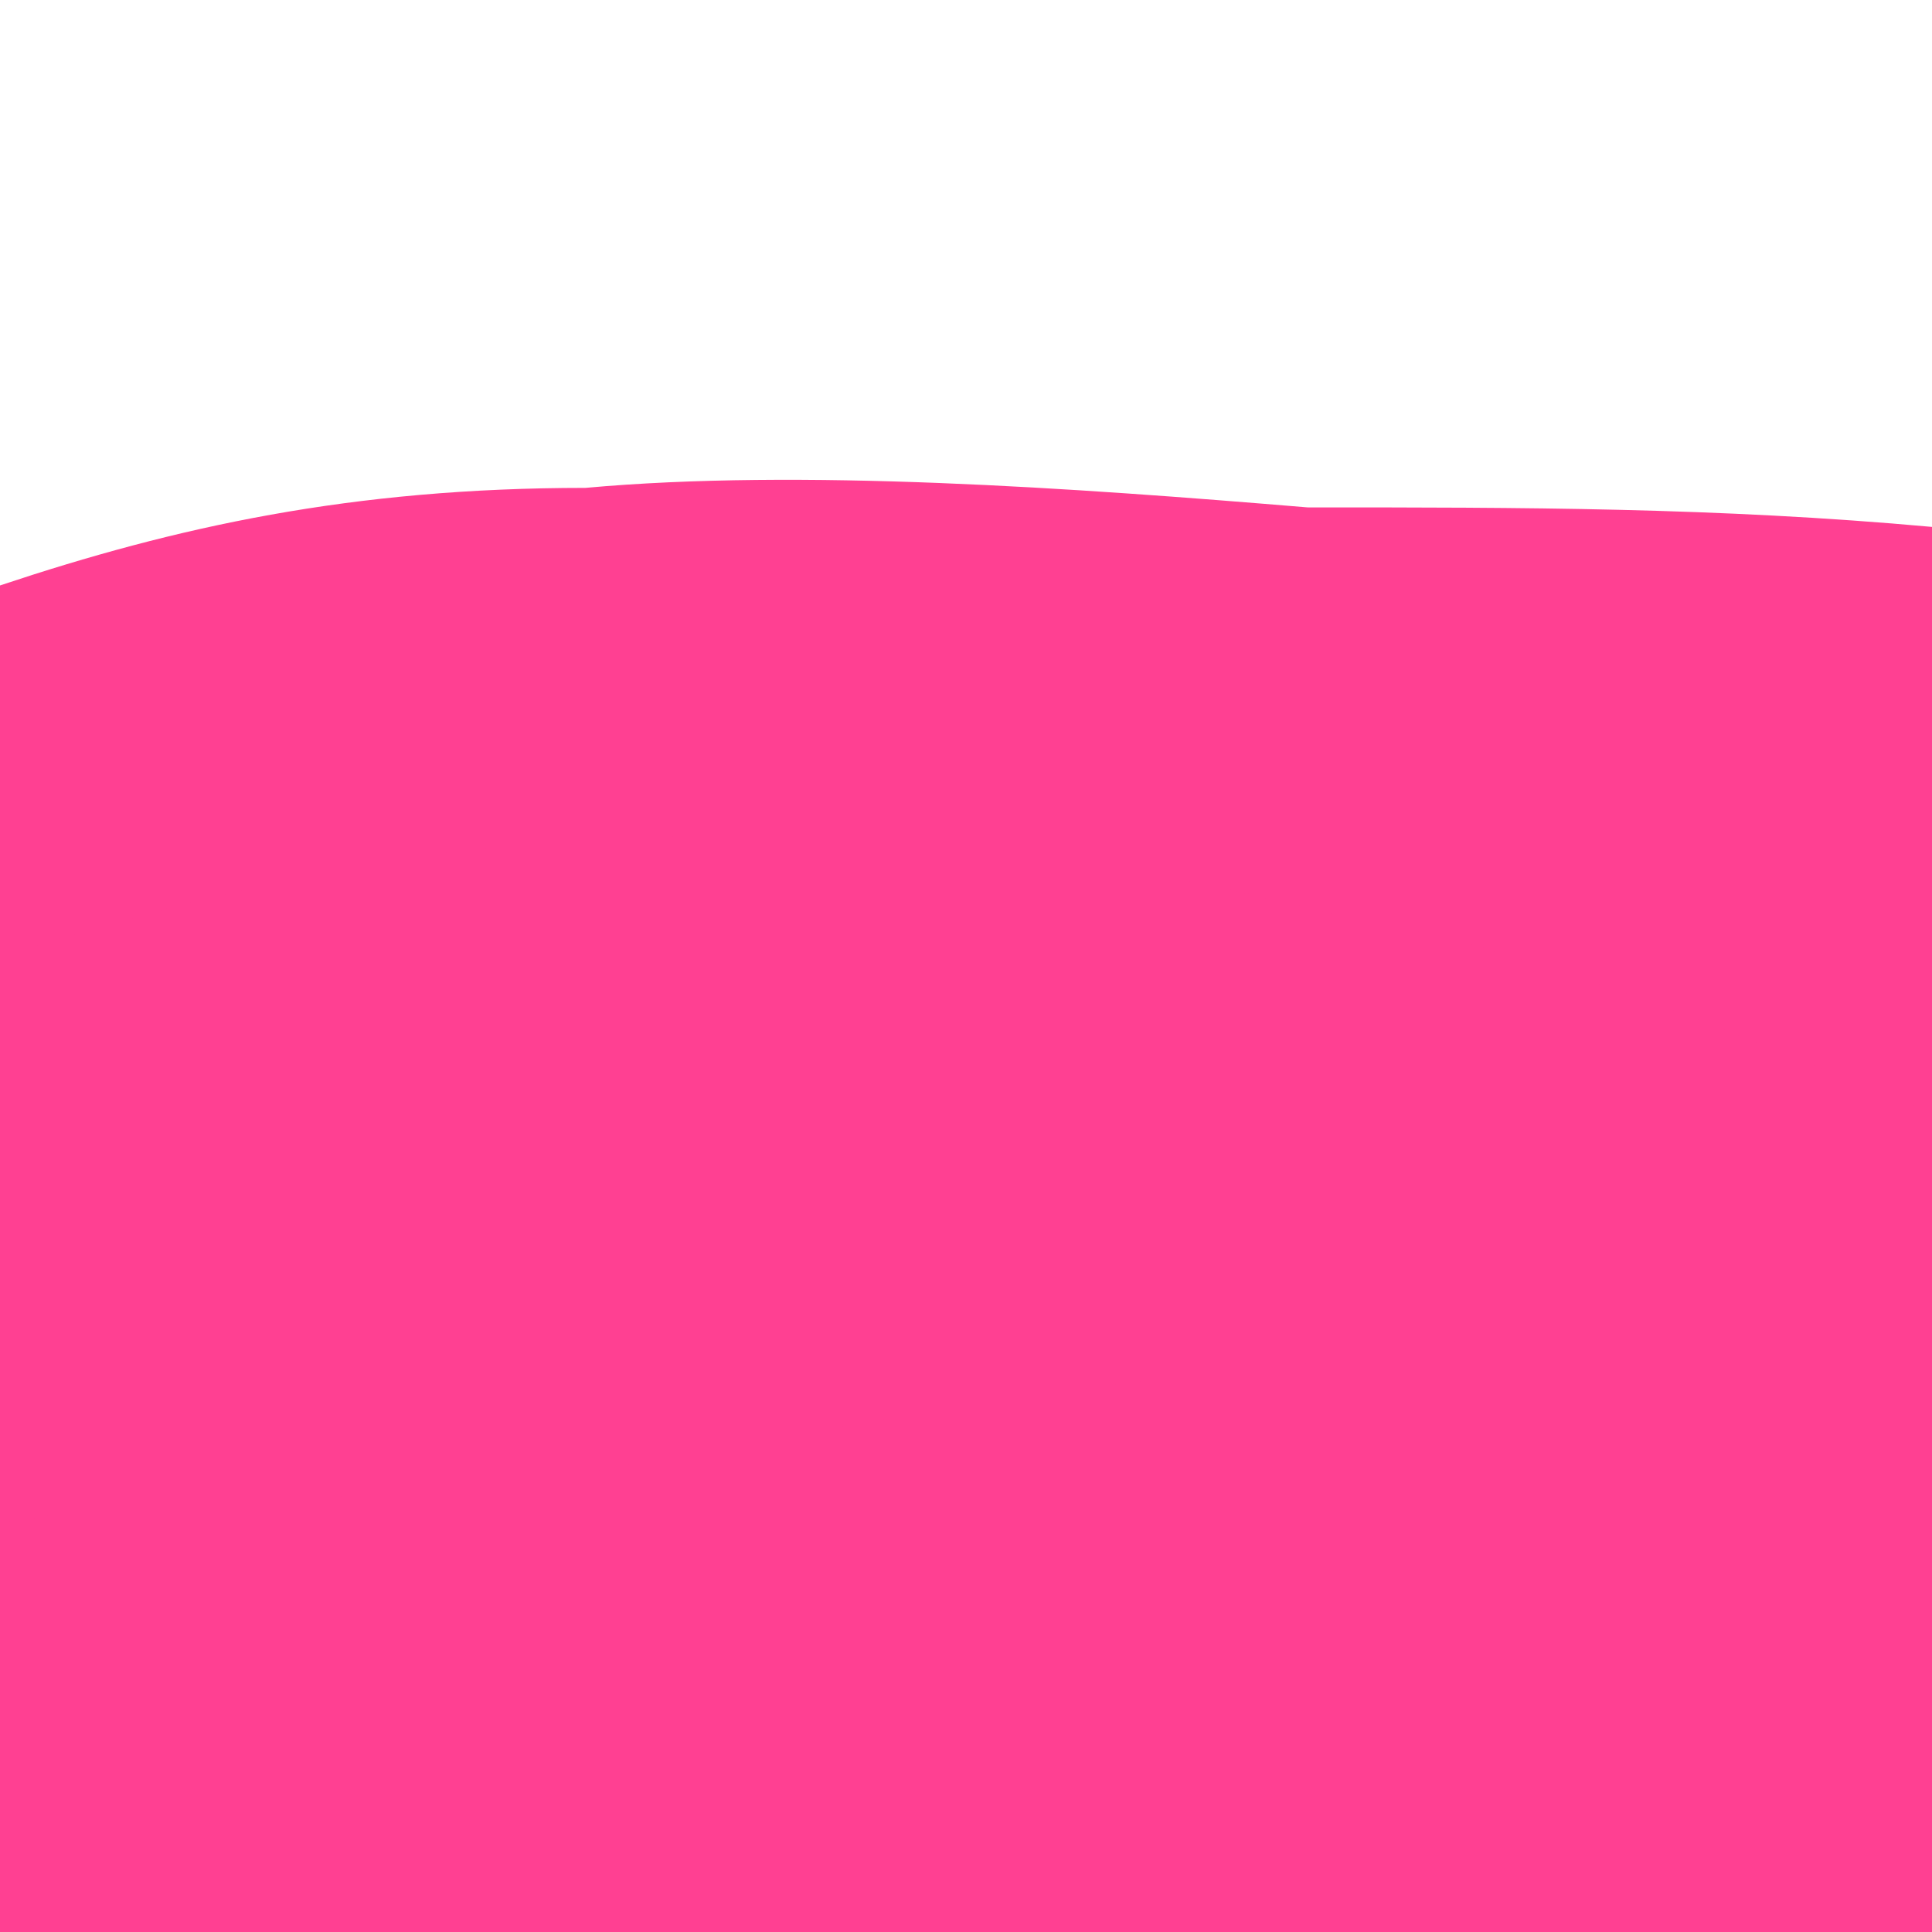
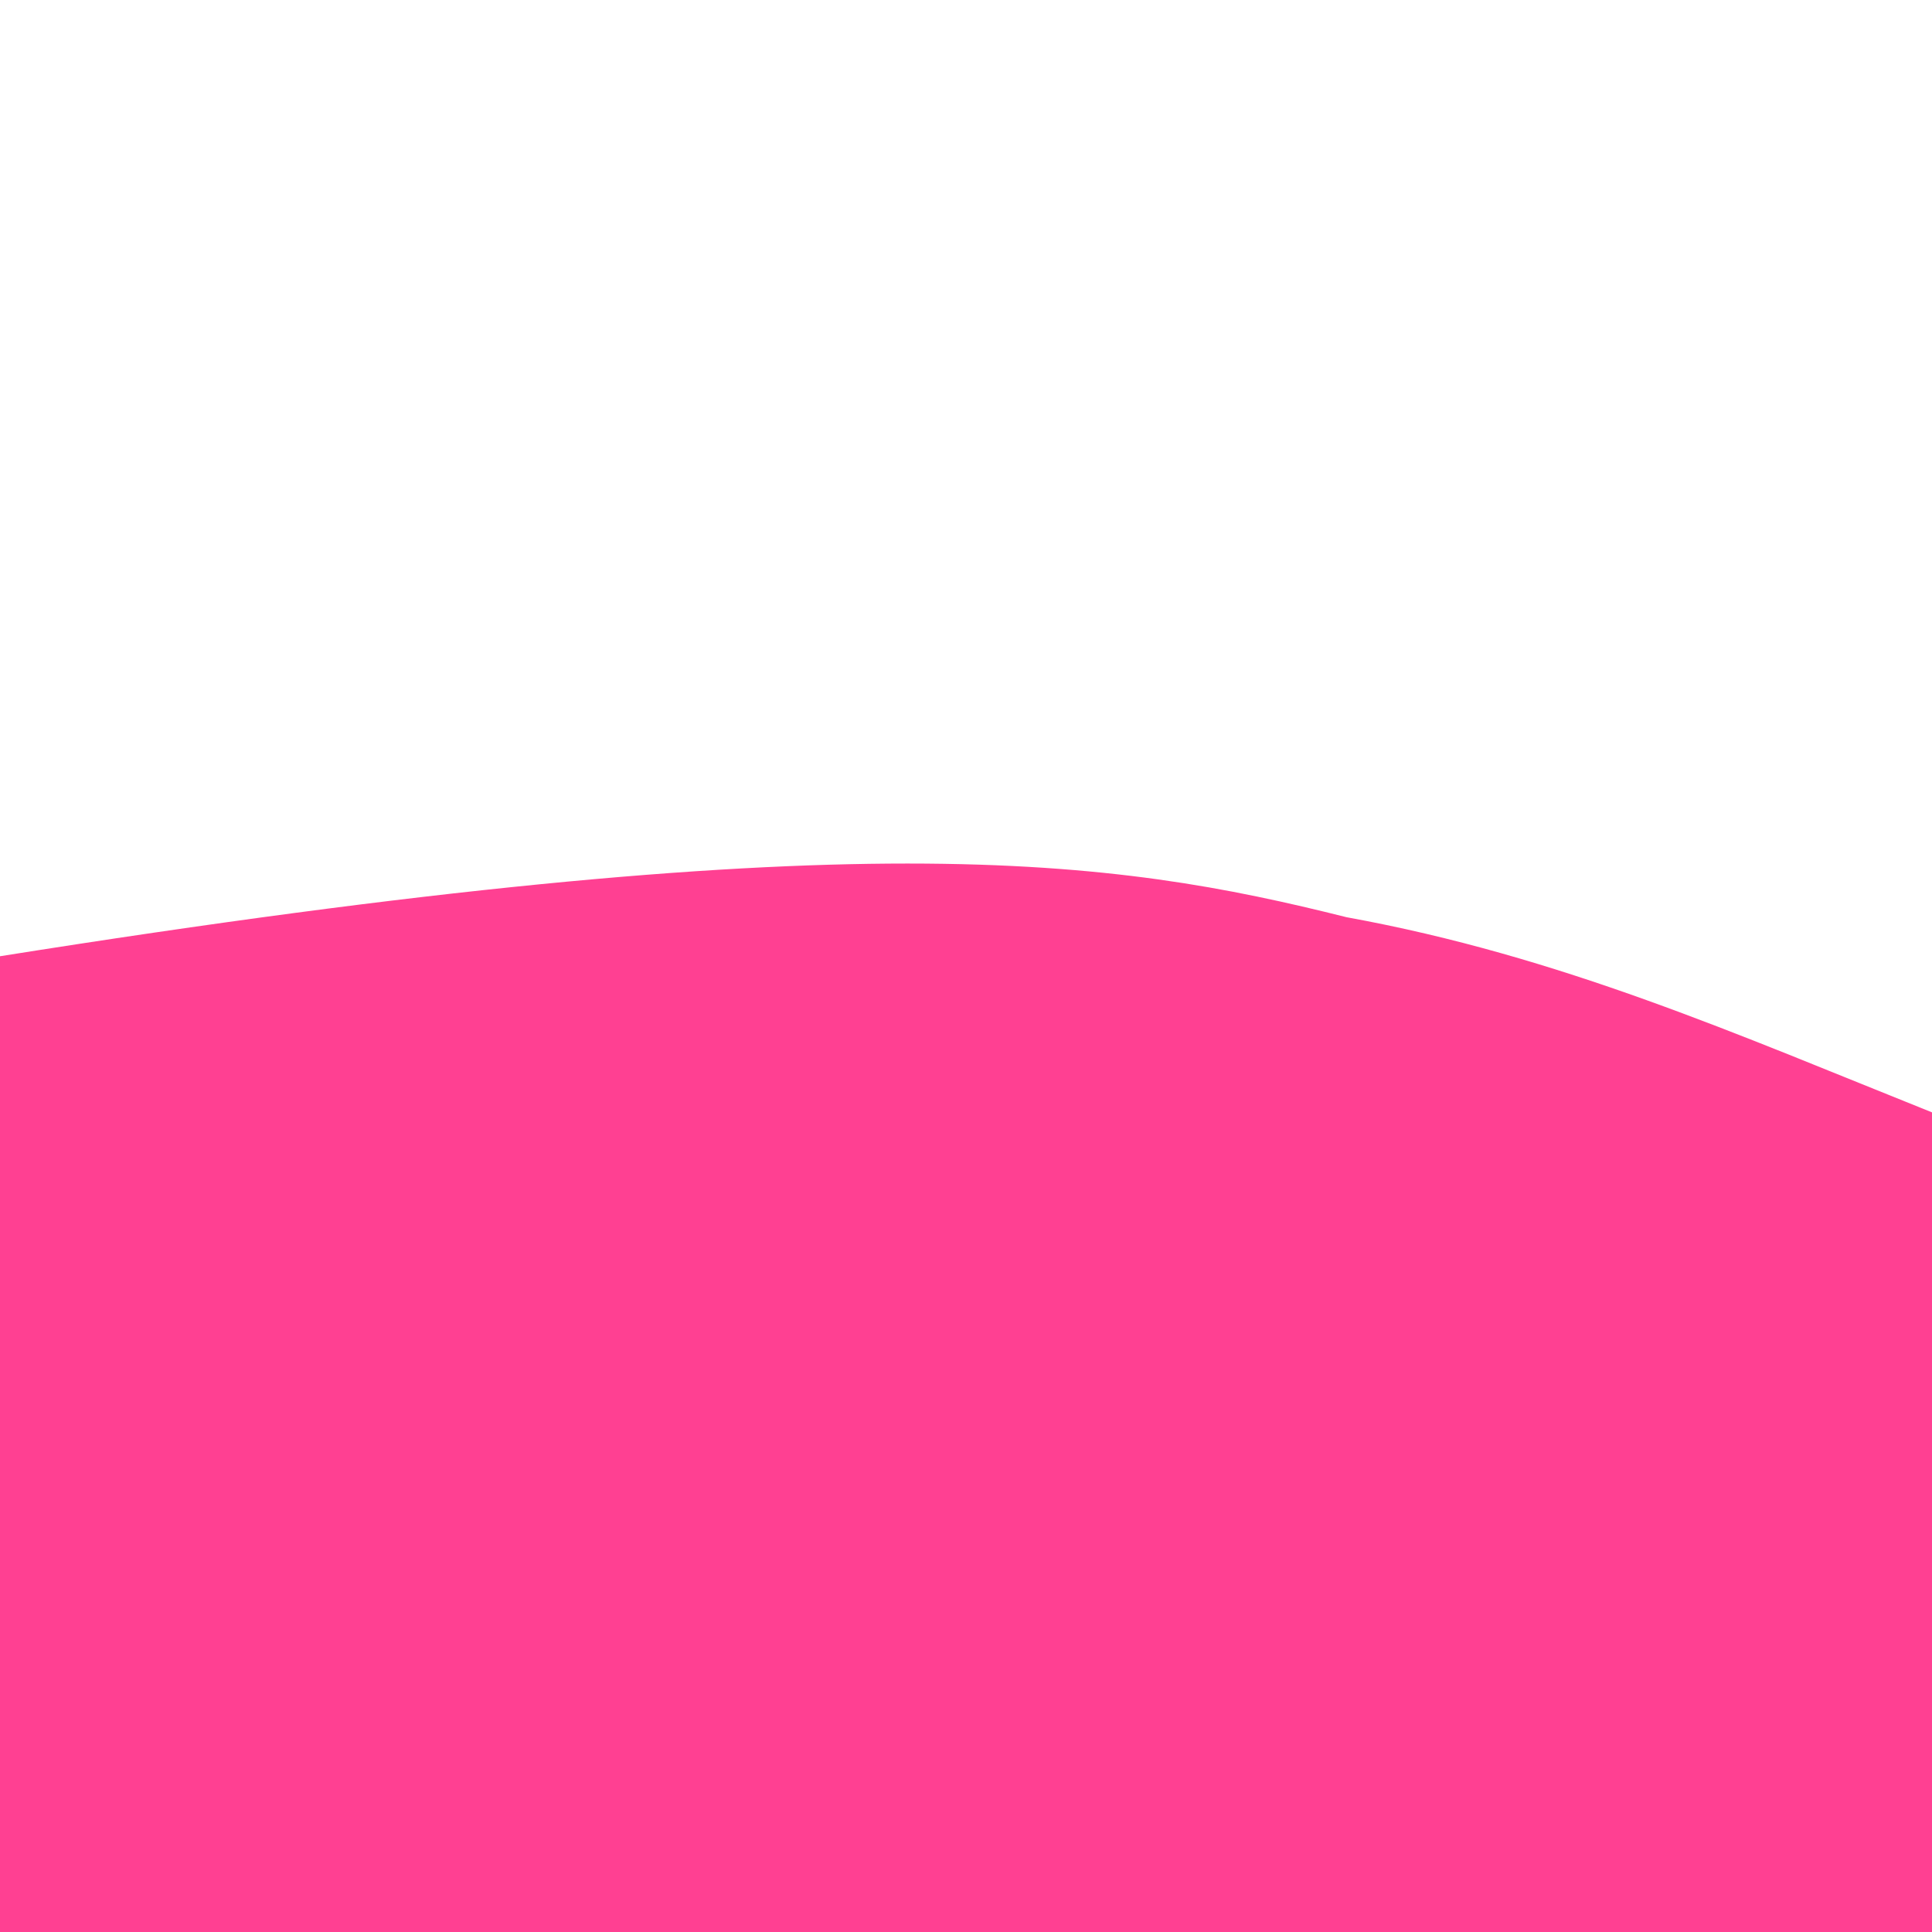
<svg xmlns="http://www.w3.org/2000/svg" viewBox="0 0 99 99" fill="undefined">
-   <path fill="#ff409277" d="M0,99L0,30C9,27 18,25 30,25C41,24 55,25 67,26C78,26 88,26 99,27L99,99Z" />
-   <path fill="#ff4092bb" d="M0,99L0,49C10,46 21,43 33,43C44,42 57,44 69,47C80,49 89,53 99,57L99,99Z" />
-   <path fill="#ff4092ff" d="M0,99L0,78C7,77 15,77 27,76C38,74 53,71 66,70C78,68 88,67 99,67L99,99Z" />
+   <path fill="#ff4092bb" d="M0,99L0,49C44,42 57,44 69,47C80,49 89,53 99,57L99,99Z" />
</svg>